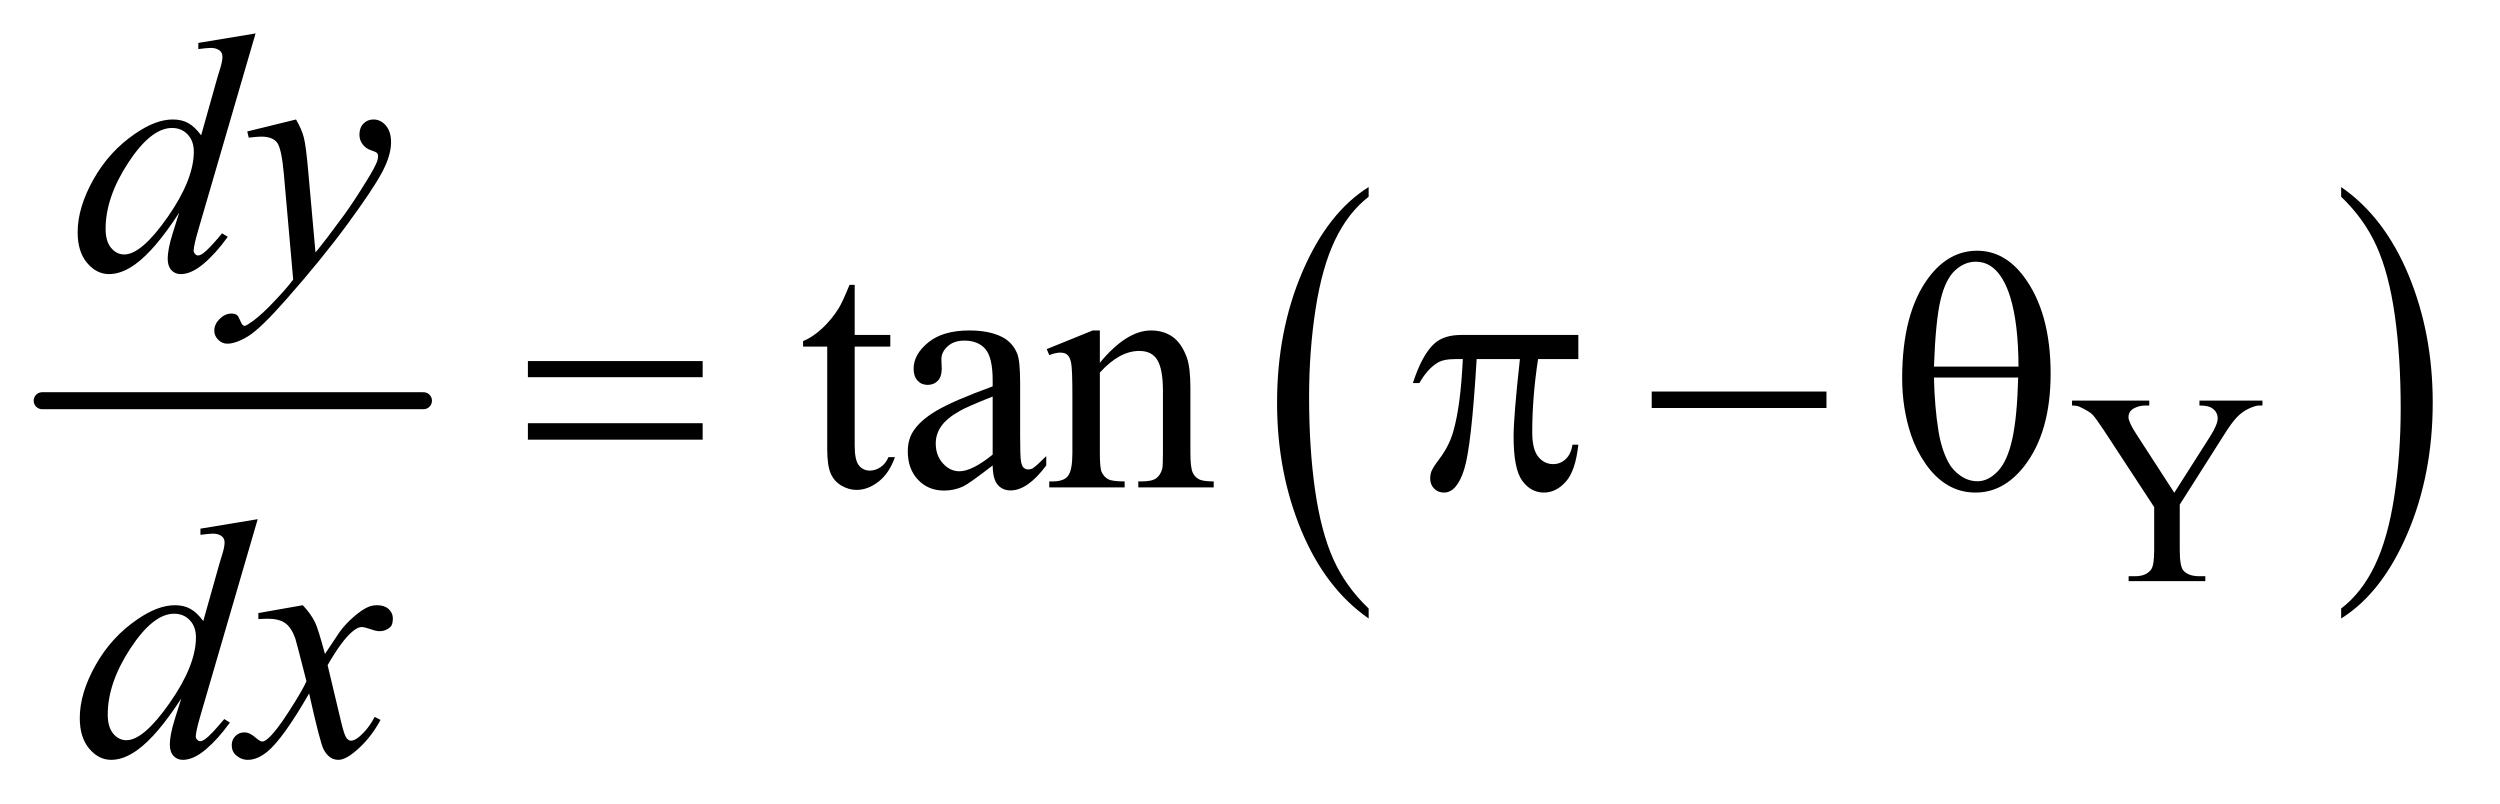
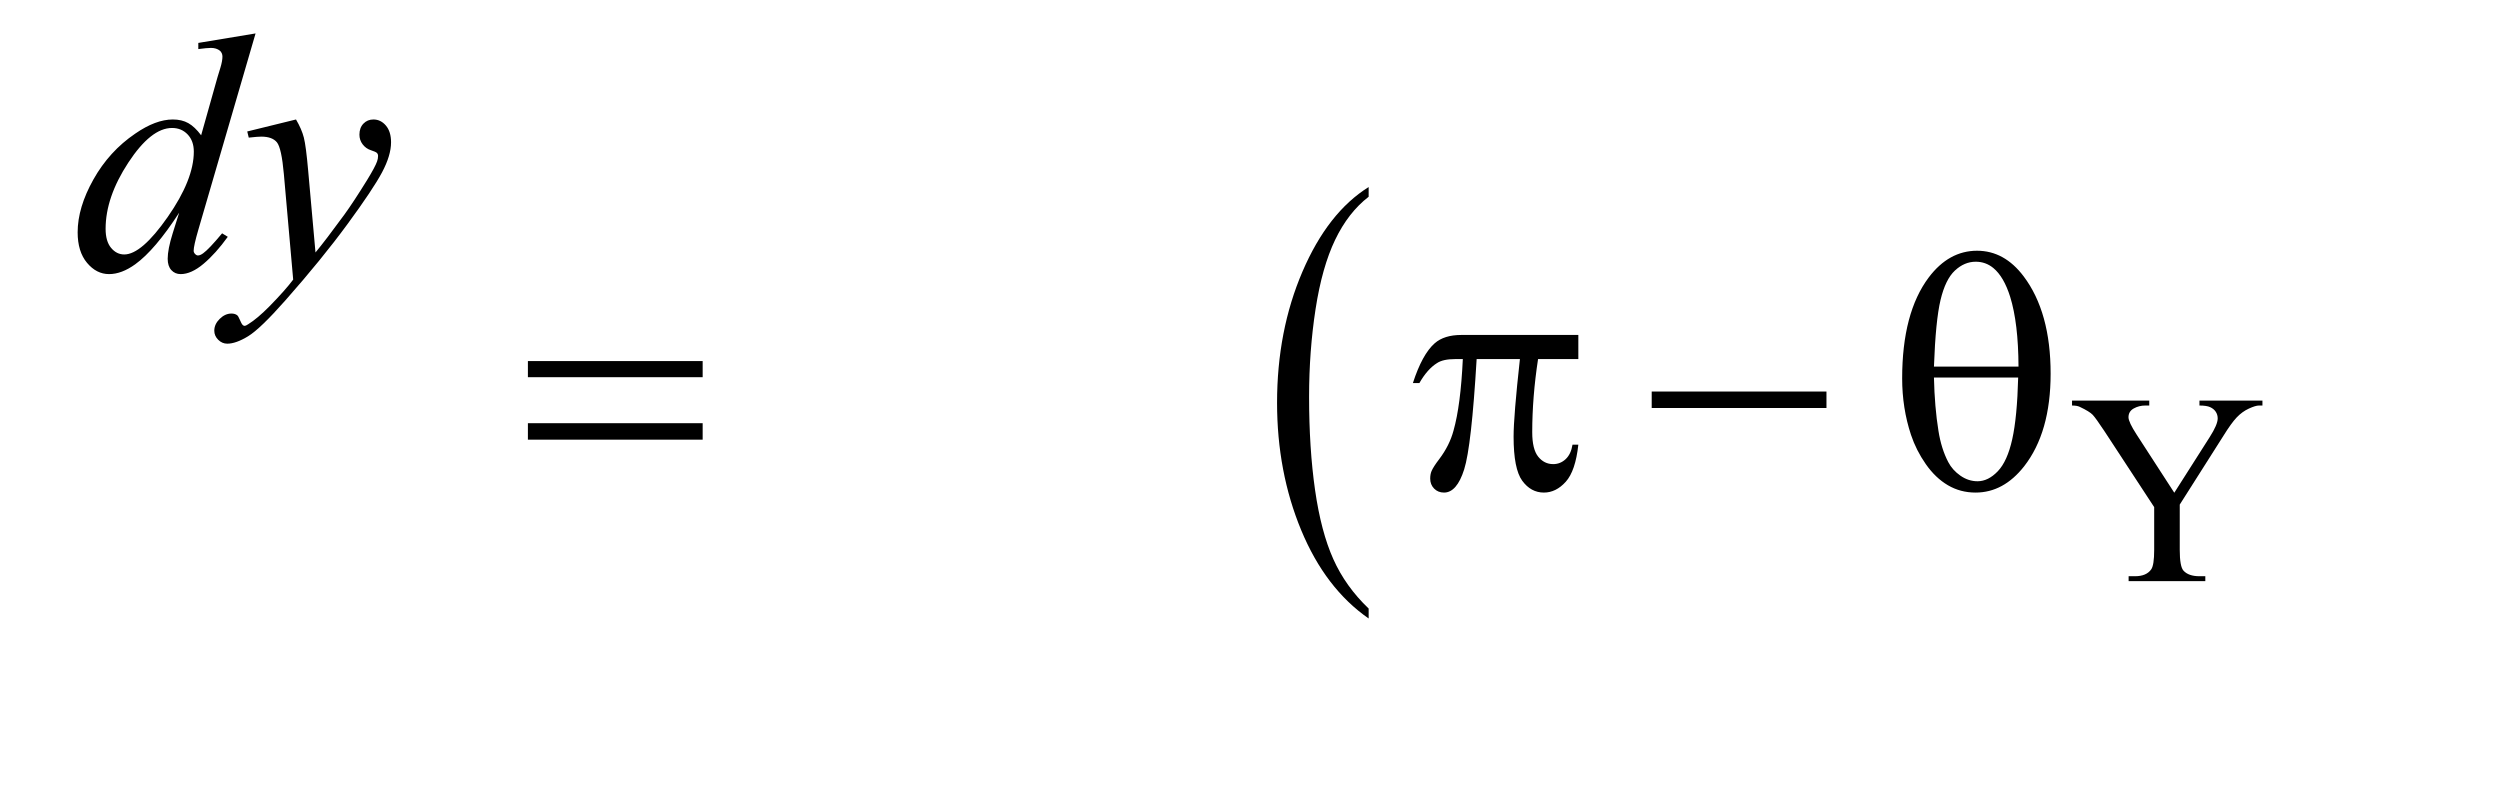
<svg xmlns="http://www.w3.org/2000/svg" stroke-dasharray="none" shape-rendering="auto" font-family="'Dialog'" text-rendering="auto" width="115" fill-opacity="1" color-interpolation="auto" color-rendering="auto" preserveAspectRatio="xMidYMid meet" font-size="12px" viewBox="0 0 115 37" fill="black" stroke="black" image-rendering="auto" stroke-miterlimit="10" stroke-linecap="square" stroke-linejoin="miter" font-style="normal" stroke-width="1" height="37" stroke-dashoffset="0" font-weight="normal" stroke-opacity="1">
  <defs id="genericDefs" />
  <g>
    <defs id="defs1">
      <clipPath clipPathUnits="userSpaceOnUse" id="clipPath1">
-         <path d="M0.753 2.688 L73.24 2.688 L73.24 26.032 L0.753 26.032 L0.753 2.688 Z" />
-       </clipPath>
+         </clipPath>
      <clipPath clipPathUnits="userSpaceOnUse" id="clipPath2">
        <path d="M24.051 85.864 L24.051 831.699 L2339.933 831.699 L2339.933 85.864 Z" />
      </clipPath>
    </defs>
    <g stroke-width="16" transform="scale(1.576,1.576) translate(-0.753,-2.688) matrix(0.031,0,0,0.031,0,0)" stroke-linejoin="round" stroke-linecap="round">
-       <line y2="464" fill="none" x1="64" clip-path="url(#clipPath2)" x2="423" y1="464" />
-     </g>
+       </g>
    <g transform="matrix(0.049,0,0,0.049,-1.186,-4.235)">
      <path d="M1309.062 657.703 L1309.062 667.047 Q1268.406 638.797 1245.742 584.148 Q1223.078 529.5 1223.078 464.531 Q1223.078 396.953 1246.914 341.438 Q1270.75 285.922 1309.062 262.016 L1309.062 271.141 Q1289.906 285.922 1277.602 311.562 Q1265.297 337.203 1259.219 376.641 Q1253.141 416.078 1253.141 458.875 Q1253.141 507.328 1258.75 546.445 Q1264.359 585.562 1275.883 611.312 Q1287.406 637.062 1309.062 657.703 Z" stroke="none" clip-path="url(#clipPath2)" />
    </g>
    <g transform="matrix(0.049,0,0,0.049,-1.186,-4.235)">
-       <path d="M2222.016 271.141 L2222.016 262.016 Q2262.656 290.047 2285.32 344.695 Q2307.984 399.344 2307.984 464.312 Q2307.984 531.891 2284.156 587.516 Q2260.328 643.141 2222.016 667.047 L2222.016 657.703 Q2241.328 642.922 2253.633 617.281 Q2265.938 591.641 2271.93 552.312 Q2277.922 512.984 2277.922 469.969 Q2277.922 421.719 2272.398 382.5 Q2266.875 343.281 2255.266 317.531 Q2243.656 291.781 2222.016 271.141 Z" stroke="none" clip-path="url(#clipPath2)" />
-     </g>
+       </g>
    <g transform="matrix(0.049,0,0,0.049,-1.186,-4.235)">
      <path d="M2089 462.5 L2148.125 462.5 L2148.125 467.125 L2144.875 467.125 Q2141.625 467.125 2135.375 470 Q2129.125 472.875 2124 478.25 Q2118.875 483.625 2111.375 495.75 L2070.5 560.125 L2070.5 602.625 Q2070.5 618.25 2074 622.125 Q2078.75 627.375 2089 627.375 L2094.5 627.375 L2094.5 632 L2022.5 632 L2022.5 627.375 L2028.5 627.375 Q2039.25 627.375 2043.75 620.875 Q2046.5 616.875 2046.5 602.625 L2046.5 562.5 L2000 491.5 Q1991.75 479 1988.812 475.875 Q1985.875 472.75 1976.625 468.375 Q1974.125 467.125 1969.375 467.125 L1969.375 462.5 L2041.875 462.5 L2041.875 467.125 L2038.125 467.125 Q2032.25 467.125 2027.312 469.875 Q2022.375 472.625 2022.375 478.125 Q2022.375 482.625 2030 494.375 L2065.375 549 L2098.625 496.75 Q2106.125 485 2106.125 479.25 Q2106.125 475.75 2104.312 473 Q2102.5 470.25 2099.125 468.688 Q2095.75 467.125 2089 467.125 L2089 462.5 Z" stroke="none" clip-path="url(#clipPath2)" />
    </g>
    <g transform="matrix(0.049,0,0,0.049,-1.186,-4.235)">
-       <path d="M826.562 353.844 L826.562 400.875 L860 400.875 L860 411.812 L826.562 411.812 L826.562 504.625 Q826.562 518.531 830.547 523.375 Q834.531 528.219 840.781 528.219 Q845.938 528.219 850.781 525.016 Q855.625 521.812 858.281 515.562 L864.375 515.562 Q858.906 530.875 848.906 538.609 Q838.906 546.344 828.281 546.344 Q821.094 546.344 814.219 542.359 Q807.344 538.375 804.062 530.953 Q800.781 523.531 800.781 508.062 L800.781 411.812 L778.125 411.812 L778.125 406.656 Q786.719 403.219 795.703 395.016 Q804.688 386.812 811.719 375.562 Q815.312 369.625 821.719 353.844 L826.562 353.844 ZM956.094 523.375 Q934.062 540.406 928.438 543.062 Q920 546.969 910.469 546.969 Q895.625 546.969 886.016 536.812 Q876.406 526.656 876.406 510.094 Q876.406 499.625 881.094 491.969 Q887.5 481.344 903.359 471.969 Q919.219 462.594 956.094 449.156 L956.094 443.531 Q956.094 422.125 949.297 414.156 Q942.5 406.188 929.531 406.188 Q919.688 406.188 913.906 411.5 Q907.969 416.812 907.969 423.688 L908.281 432.75 Q908.281 439.938 904.609 443.844 Q900.938 447.75 895 447.75 Q889.219 447.75 885.547 443.688 Q881.875 439.625 881.875 432.594 Q881.875 419.156 895.625 407.906 Q909.375 396.656 934.219 396.656 Q953.281 396.656 965.469 403.062 Q974.688 407.906 979.062 418.219 Q981.875 424.938 981.875 445.719 L981.875 494.312 Q981.875 514.781 982.656 519.391 Q983.438 524 985.234 525.562 Q987.031 527.125 989.375 527.125 Q991.875 527.125 993.75 526.031 Q997.031 524 1006.406 514.625 L1006.406 523.375 Q988.906 546.812 972.969 546.812 Q965.312 546.812 960.781 541.5 Q956.25 536.188 956.094 523.375 ZM956.094 513.219 L956.094 458.688 Q932.5 468.062 925.625 471.969 Q913.281 478.844 907.969 486.344 Q902.656 493.844 902.656 502.75 Q902.656 514 909.375 521.422 Q916.094 528.844 924.844 528.844 Q936.719 528.844 956.094 513.219 ZM1056.719 426.969 Q1081.875 396.656 1104.688 396.656 Q1116.406 396.656 1124.844 402.516 Q1133.281 408.375 1138.281 421.812 Q1141.719 431.188 1141.719 450.562 L1141.719 511.656 Q1141.719 525.25 1143.906 530.094 Q1145.625 534 1149.453 536.188 Q1153.281 538.375 1163.594 538.375 L1163.594 544 L1092.812 544 L1092.812 538.375 L1095.781 538.375 Q1105.781 538.375 1109.766 535.328 Q1113.75 532.281 1115.312 526.344 Q1115.938 524 1115.938 511.656 L1115.938 453.062 Q1115.938 433.531 1110.859 424.703 Q1105.781 415.875 1093.75 415.875 Q1075.156 415.875 1056.719 436.188 L1056.719 511.656 Q1056.719 526.188 1058.438 529.625 Q1060.625 534.156 1064.453 536.266 Q1068.281 538.375 1080 538.375 L1080 544 L1009.219 544 L1009.219 538.375 L1012.344 538.375 Q1023.281 538.375 1027.109 532.828 Q1030.938 527.281 1030.938 511.656 L1030.938 458.531 Q1030.938 432.75 1029.766 427.125 Q1028.594 421.5 1026.172 419.469 Q1023.75 417.438 1019.688 417.438 Q1015.312 417.438 1009.219 419.781 L1006.875 414.156 L1050 396.656 L1056.719 396.656 L1056.719 426.969 Z" stroke="none" clip-path="url(#clipPath2)" />
-     </g>
+       </g>
    <g transform="matrix(0.049,0,0,0.049,-1.186,-4.235)">
      <path d="M264.125 117.812 L210.375 302.188 Q206 317.188 206 321.875 Q206 323.438 207.328 324.844 Q208.656 326.25 210.062 326.25 Q212.094 326.25 214.906 324.219 Q220.219 320.469 232.719 305.469 L238.031 308.75 Q226.781 324.375 215.297 334.062 Q203.812 343.75 193.812 343.75 Q188.5 343.75 185.062 340 Q181.625 336.25 181.625 329.375 Q181.625 320.469 186.312 305.469 L192.406 286.094 Q169.75 321.094 151.156 334.531 Q138.344 343.75 126.625 343.75 Q114.75 343.75 105.922 333.203 Q97.094 322.656 97.094 304.531 Q97.094 281.25 111.938 254.844 Q126.781 228.438 151.156 211.875 Q170.375 198.594 186.469 198.594 Q194.906 198.594 201 202.031 Q207.094 205.469 213.031 213.438 L228.344 159.062 Q230.062 153.281 231.156 149.844 Q233.031 143.594 233.031 139.531 Q233.031 136.25 230.688 134.062 Q227.406 131.406 222.25 131.406 Q218.656 131.406 210.375 132.5 L210.375 126.719 L264.125 117.812 ZM206.156 228.75 Q206.156 218.75 200.375 212.656 Q194.594 206.562 185.688 206.562 Q166 206.562 144.672 239.062 Q123.344 271.562 123.344 301.25 Q123.344 312.969 128.5 319.141 Q133.656 325.312 140.844 325.312 Q157.094 325.312 181.625 290.156 Q206.156 255 206.156 228.75 ZM302.094 198.594 Q307.406 207.656 309.438 215.547 Q311.469 223.438 313.5 246.562 L320.375 323.438 Q329.75 312.188 347.562 287.812 Q356.156 275.938 368.812 255.469 Q376.469 242.969 378.188 237.969 Q379.125 235.469 379.125 232.812 Q379.125 231.094 378.031 230 Q376.938 228.906 372.328 227.422 Q367.719 225.938 364.672 221.953 Q361.625 217.969 361.625 212.812 Q361.625 206.406 365.375 202.5 Q369.125 198.594 374.75 198.594 Q381.625 198.594 386.469 204.297 Q391.312 210 391.312 220 Q391.312 232.344 382.875 248.203 Q374.438 264.062 350.375 296.875 Q326.312 329.688 292.094 368.438 Q268.5 395.156 257.094 402.109 Q245.688 409.062 237.562 409.062 Q232.719 409.062 229.047 405.391 Q225.375 401.719 225.375 396.875 Q225.375 390.781 230.453 385.781 Q235.531 380.781 241.469 380.781 Q244.594 380.781 246.625 382.188 Q247.875 382.969 249.359 386.641 Q250.844 390.312 252.094 391.562 Q252.875 392.344 253.969 392.344 Q254.906 392.344 257.25 390.781 Q265.844 385.469 277.25 373.906 Q292.25 358.594 299.438 348.906 L290.688 249.844 Q288.5 225.312 284.125 220 Q279.75 214.688 269.438 214.688 Q266.156 214.688 257.719 215.625 L256.312 209.844 L302.094 198.594 Z" stroke="none" clip-path="url(#clipPath2)" />
    </g>
    <g transform="matrix(0.049,0,0,0.049,-1.186,-4.235)">
-       <path d="M266.125 573.812 L212.375 758.188 Q208 773.188 208 777.875 Q208 779.438 209.328 780.844 Q210.656 782.25 212.062 782.25 Q214.094 782.25 216.906 780.219 Q222.219 776.469 234.719 761.469 L240.031 764.75 Q228.781 780.375 217.297 790.062 Q205.812 799.75 195.812 799.75 Q190.5 799.75 187.062 796 Q183.625 792.25 183.625 785.375 Q183.625 776.469 188.312 761.469 L194.406 742.094 Q171.75 777.094 153.156 790.531 Q140.344 799.75 128.625 799.75 Q116.75 799.75 107.922 789.203 Q99.094 778.656 99.094 760.531 Q99.094 737.25 113.938 710.844 Q128.781 684.438 153.156 667.875 Q172.375 654.594 188.469 654.594 Q196.906 654.594 203 658.031 Q209.094 661.469 215.031 669.438 L230.344 615.062 Q232.062 609.281 233.156 605.844 Q235.031 599.594 235.031 595.531 Q235.031 592.25 232.688 590.062 Q229.406 587.406 224.25 587.406 Q220.656 587.406 212.375 588.5 L212.375 582.719 L266.125 573.812 ZM208.156 684.75 Q208.156 674.75 202.375 668.656 Q196.594 662.562 187.688 662.562 Q168 662.562 146.672 695.062 Q125.344 727.562 125.344 757.25 Q125.344 768.969 130.5 775.141 Q135.656 781.312 142.844 781.312 Q159.094 781.312 183.625 746.156 Q208.156 711 208.156 684.75 ZM308.469 654.594 Q316.125 662.719 320.031 670.844 Q322.844 676.469 329.25 700.375 L343 679.75 Q348.469 672.25 356.281 665.453 Q364.094 658.656 370.031 656.156 Q373.781 654.594 378.312 654.594 Q385.031 654.594 389.016 658.188 Q393 661.781 393 666.938 Q393 672.875 390.656 675.062 Q386.281 678.969 380.656 678.969 Q377.375 678.969 373.625 677.562 Q366.281 675.062 363.781 675.062 Q360.031 675.062 354.875 679.438 Q345.188 687.562 331.75 710.844 L344.562 764.594 Q347.531 776.938 349.562 779.359 Q351.594 781.781 353.625 781.781 Q356.906 781.781 361.281 778.188 Q369.875 771 375.969 759.438 L381.438 762.25 Q371.594 780.688 356.438 792.875 Q347.844 799.75 341.906 799.75 Q333.156 799.75 328 789.906 Q324.719 783.812 314.406 737.406 Q290.031 779.75 275.344 791.938 Q265.812 799.75 256.906 799.75 Q250.656 799.75 245.5 795.219 Q241.75 791.781 241.75 786 Q241.75 780.844 245.188 777.406 Q248.625 773.969 253.625 773.969 Q258.625 773.969 264.25 778.969 Q268.312 782.562 270.5 782.562 Q272.375 782.562 275.344 780.062 Q282.688 774.125 295.344 754.438 Q308 734.75 311.906 726 Q302.219 688.031 301.438 685.844 Q297.844 675.688 292.062 671.469 Q286.281 667.25 275.031 667.25 Q271.438 667.25 266.75 667.562 L266.75 661.938 L308.469 654.594 Z" stroke="none" clip-path="url(#clipPath2)" />
-     </g>
+       </g>
    <g transform="matrix(0.049,0,0,0.049,-1.186,-4.235)">
      <path d="M519.781 425.406 L683.844 425.406 L683.844 440.562 L519.781 440.562 L519.781 425.406 ZM519.781 483.688 L683.844 483.688 L683.844 499.156 L519.781 499.156 L519.781 483.688 ZM1505.906 400.875 L1505.906 423.531 L1468.094 423.531 Q1462.625 459.312 1462.625 492.125 Q1462.625 508.219 1468.25 515.172 Q1473.875 522.125 1482.312 522.125 Q1489.031 522.125 1494.031 517.438 Q1499.031 512.75 1500.438 503.844 L1505.906 503.844 Q1503.25 528.531 1494.109 538.688 Q1484.969 548.844 1473.562 548.844 Q1461.375 548.844 1453.25 537.75 Q1445.125 526.656 1445.125 496.344 Q1445.125 477.281 1451.062 423.531 L1410.438 423.531 Q1405.594 505.406 1398.719 527.125 Q1391.844 548.844 1379.812 548.844 Q1374.188 548.844 1370.516 545.094 Q1366.844 541.344 1366.844 535.719 Q1366.844 531.656 1368.094 528.688 Q1369.812 524.625 1375.438 517.281 Q1384.969 504.625 1388.719 490.719 Q1395.438 466.969 1397.469 423.531 L1390.281 423.531 Q1378.875 423.531 1373.25 427.281 Q1364.188 432.906 1356.688 446.031 L1350.594 446.031 Q1359.344 419 1371.062 408.688 Q1379.969 400.875 1396.062 400.875 L1505.906 400.875 ZM1574.781 454 L1738.844 454 L1738.844 469.469 L1574.781 469.469 L1574.781 454 ZM1809.906 441.656 Q1809.906 380.094 1834.906 346.812 Q1853.812 321.812 1880.219 321.812 Q1905.844 321.812 1923.969 345.875 Q1949.281 379.469 1949.281 437.281 Q1949.281 492.281 1924.438 524.156 Q1905.062 548.844 1878.812 548.844 Q1864.594 548.844 1852.875 541.969 Q1841.156 535.094 1832.094 522.125 Q1823.031 509.156 1818.188 494.625 Q1809.906 469.625 1809.906 441.656 ZM1919.125 430.562 Q1918.969 389.781 1911.312 365.094 Q1905.375 346.188 1895.531 338.062 Q1888.344 332.125 1878.969 332.125 Q1868.344 332.125 1859.438 340.406 Q1850.531 348.688 1845.922 368.062 Q1841.312 387.438 1839.75 430.562 L1919.125 430.562 ZM1839.75 440.875 Q1840.375 468.688 1843.969 490.875 Q1846.625 507.75 1853.188 520.25 Q1857.094 527.75 1864.594 532.984 Q1872.094 538.219 1880.688 538.219 Q1890.688 538.219 1899.672 528.844 Q1908.656 519.469 1913.266 498.688 Q1917.875 477.906 1918.812 440.875 L1839.75 440.875 Z" stroke="none" clip-path="url(#clipPath2)" />
    </g>
  </g>
</svg>